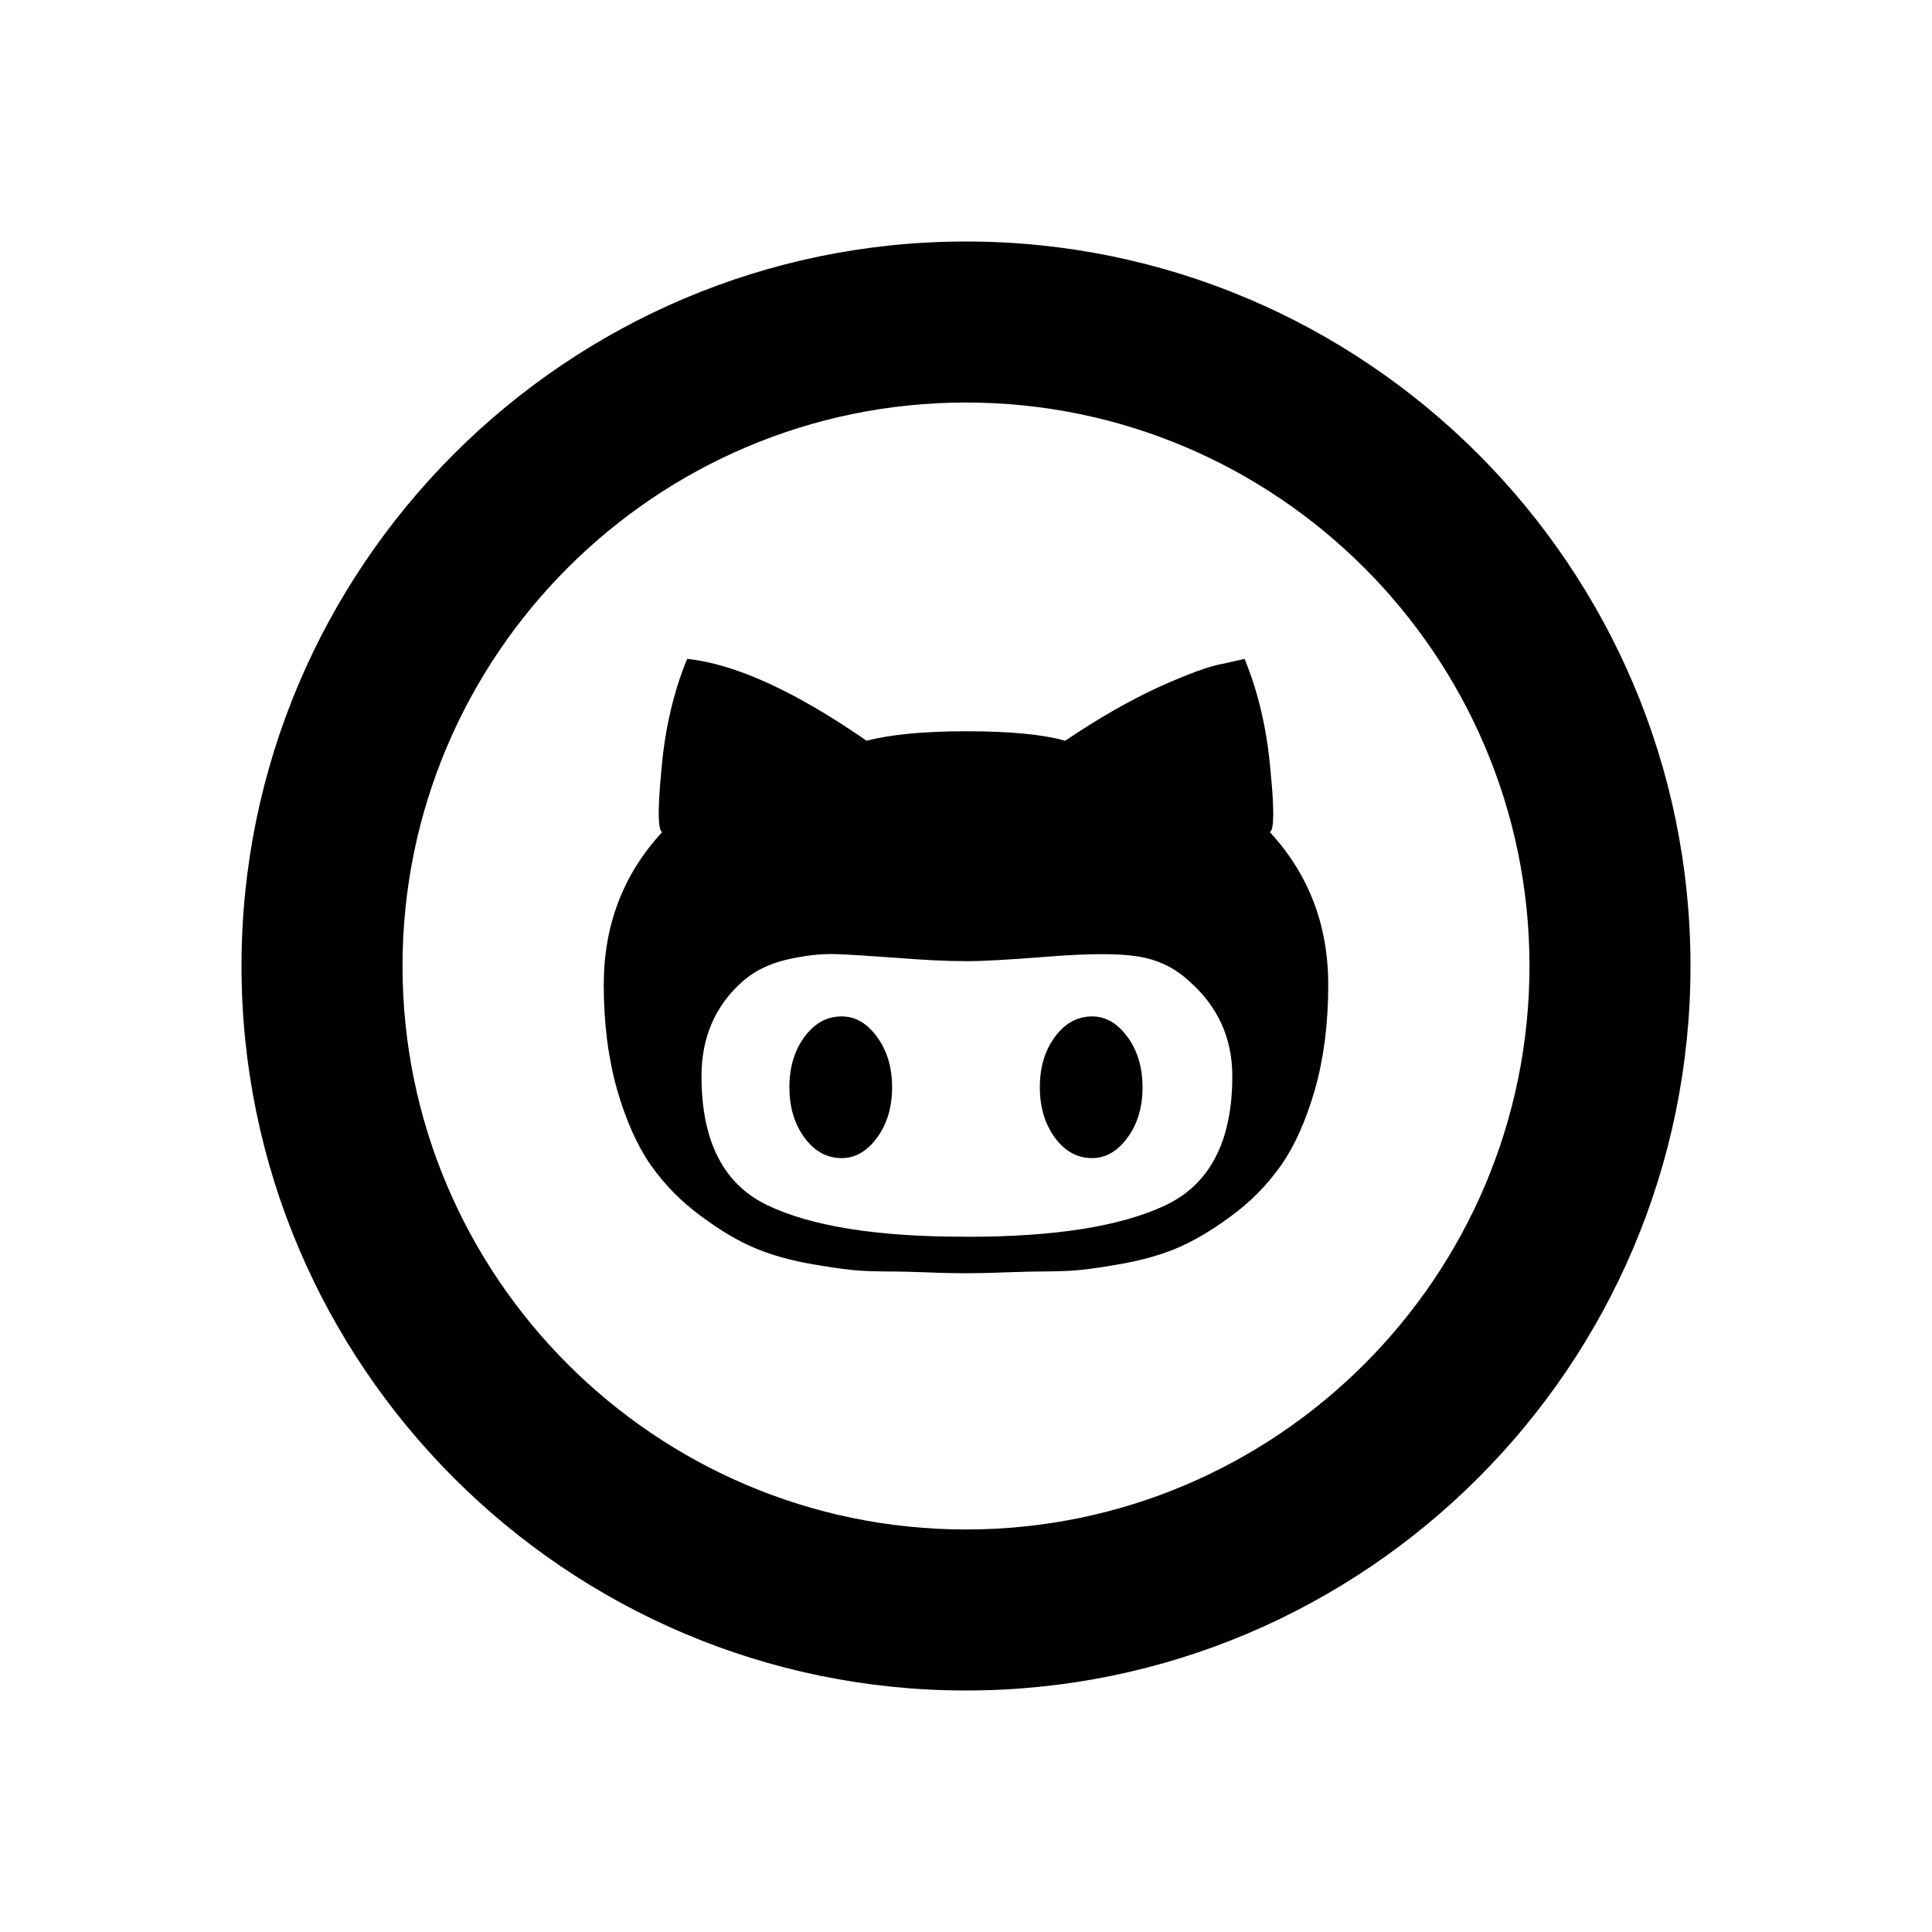
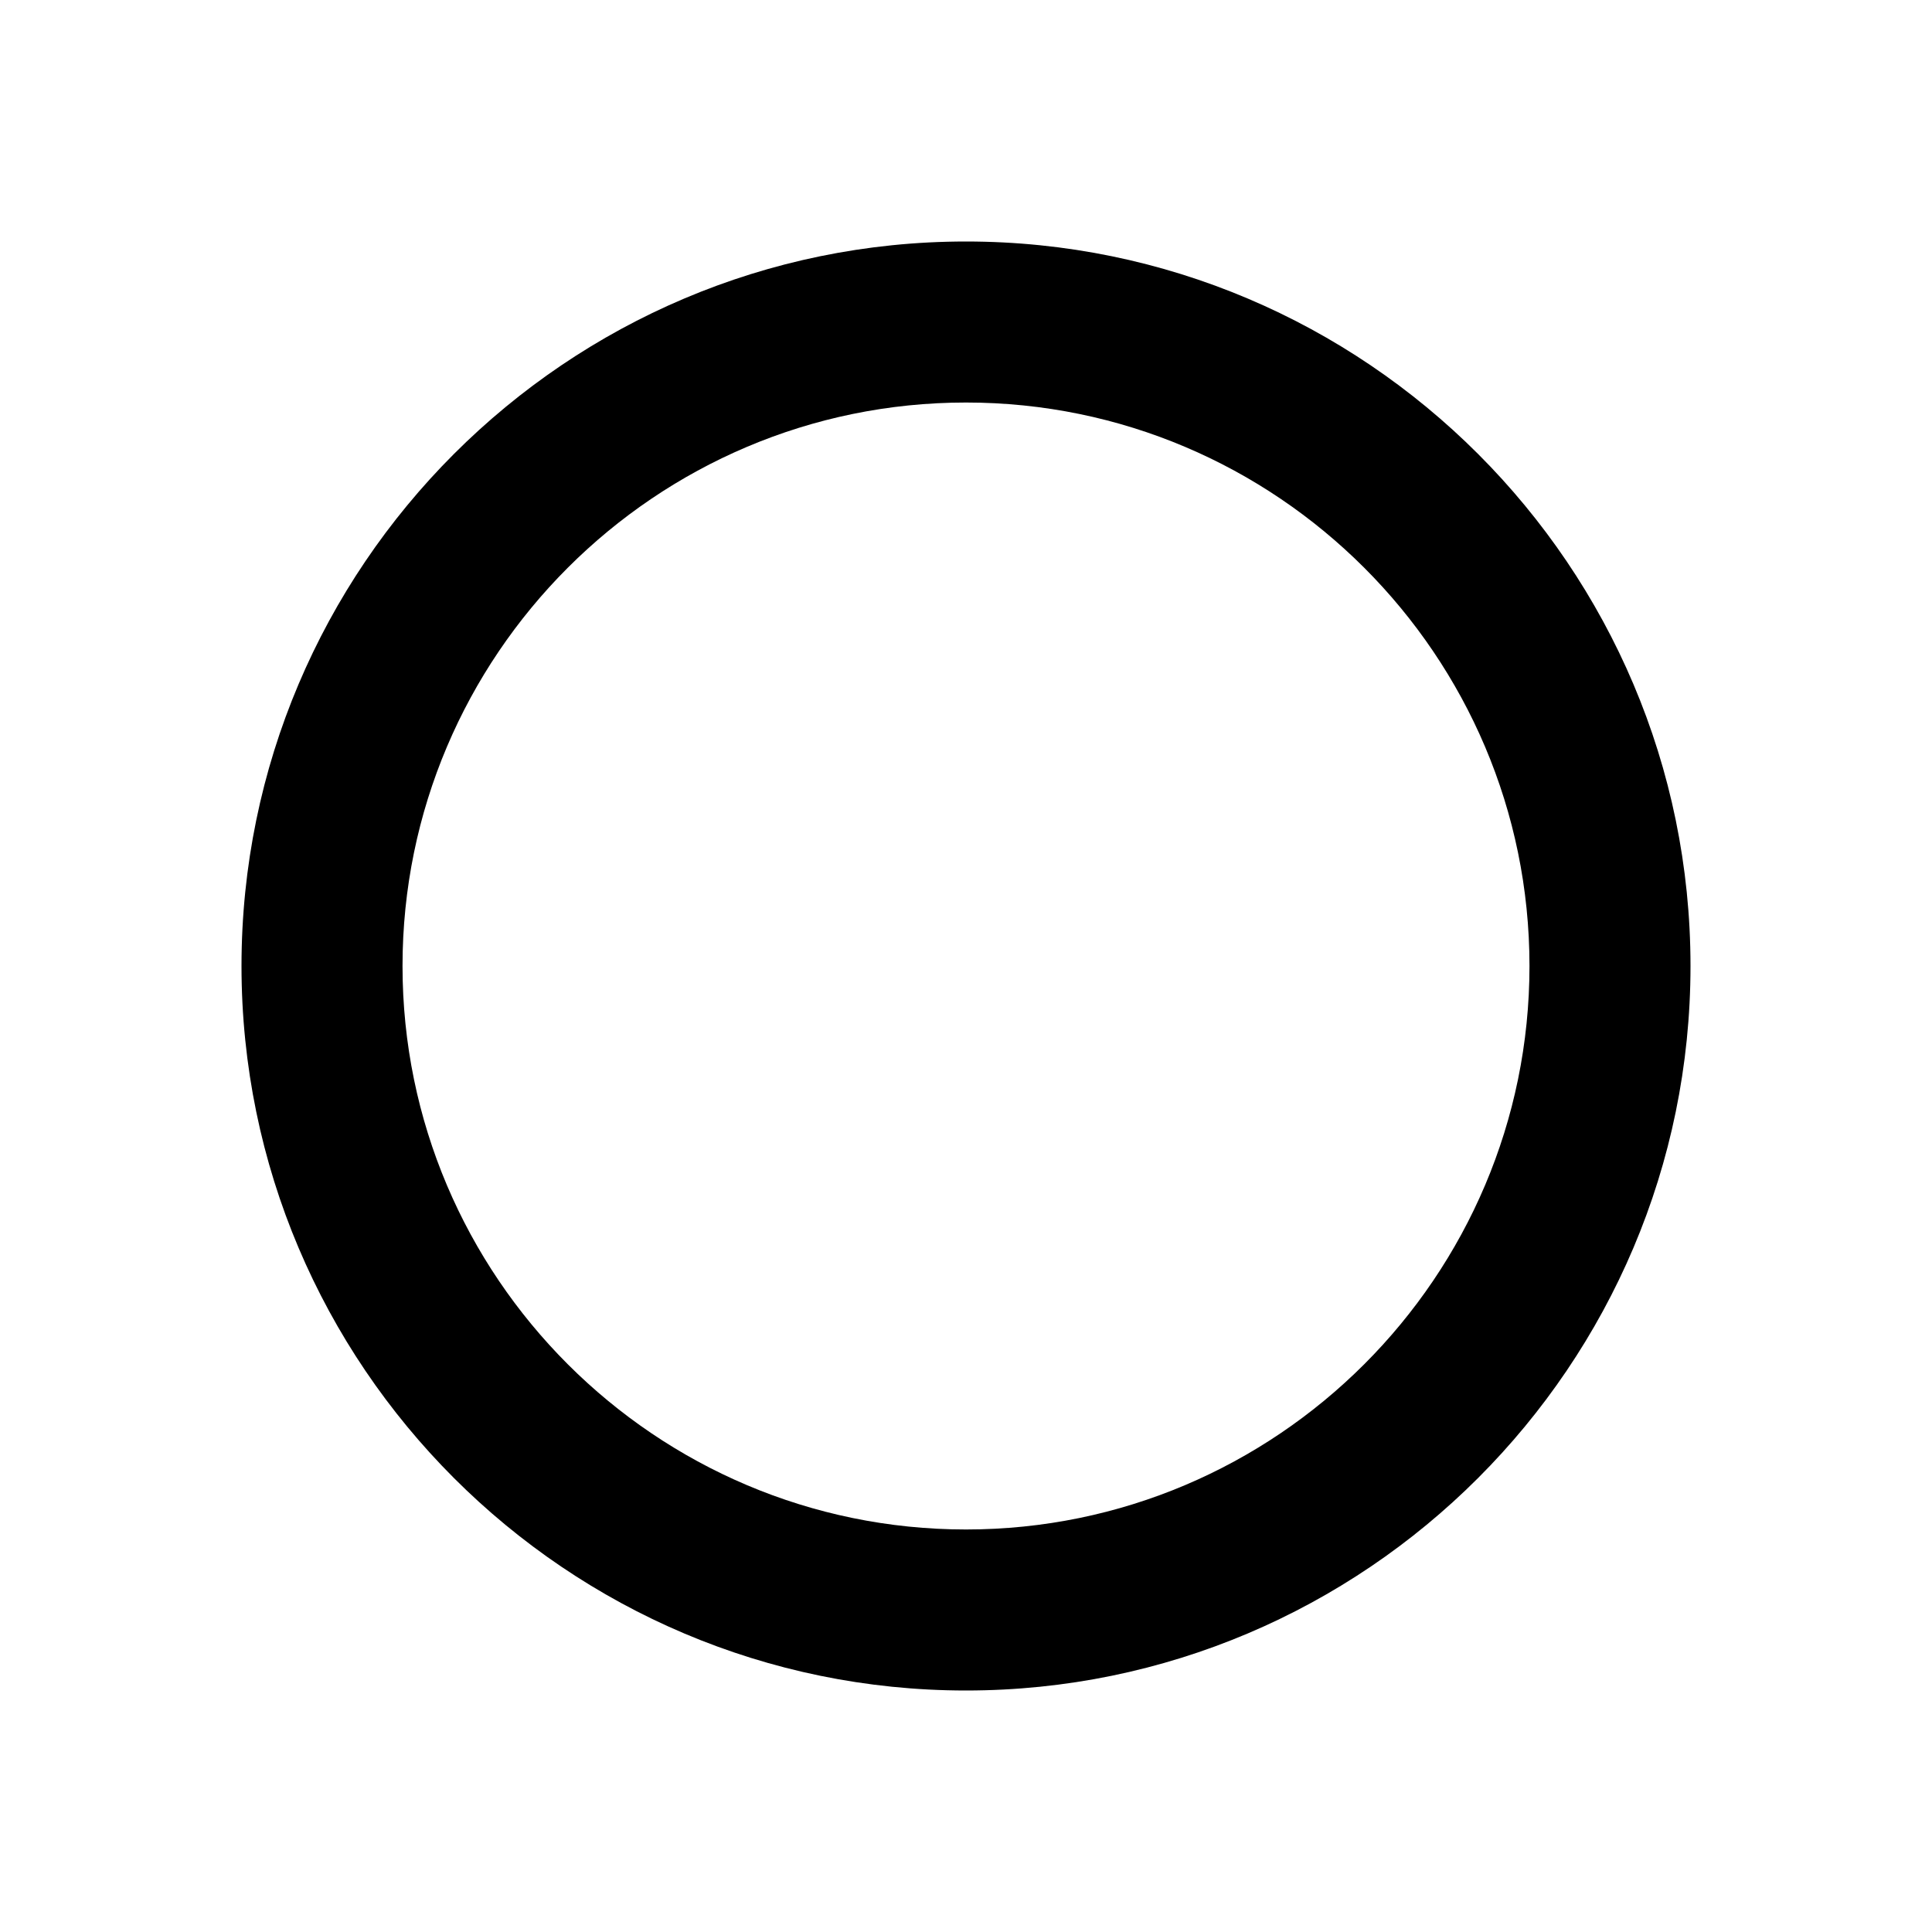
<svg xmlns="http://www.w3.org/2000/svg" version="1.1" width="32" height="32" viewBox="0 0 32 32">
  <path d="M16 28c-6.617 0-12-5.384-12-12s5.383-12 12-12 12 5.384 12 12-5.383 12-12 12zM16 6.667c-5.145 0-9.333 4.187-9.333 9.333s4.188 9.333 9.333 9.333 9.333-4.187 9.333-9.333-4.188-9.333-9.333-9.333z" />
-   <path d="M18.087 16.835c0.228 0 0.421 0.112 0.588 0.34 0.165 0.225 0.249 0.504 0.249 0.833 0 0.331-0.083 0.609-0.249 0.835s-0.361 0.339-0.588 0.339c-0.241 0-0.449-0.112-0.615-0.339-0.165-0.225-0.249-0.504-0.249-0.835s0.083-0.608 0.249-0.833c0.167-0.228 0.375-0.34 0.615-0.34zM21.033 13.783c0.643 0.696 0.967 1.54 0.967 2.531 0 0.643-0.076 1.22-0.221 1.735-0.148 0.512-0.336 0.931-0.56 1.252-0.228 0.323-0.504 0.605-0.836 0.847-0.332 0.245-0.637 0.421-0.913 0.535-0.277 0.113-0.595 0.2-0.955 0.261-0.355 0.063-0.623 0.096-0.808 0.105-0.18 0.008-0.376 0.012-0.587 0.012-0.047 0-0.207 0.005-0.469 0.013-0.257 0.011-0.479 0.015-0.651 0.015s-0.393-0.004-0.651-0.015c-0.261-0.008-0.421-0.013-0.469-0.013-0.211 0-0.408-0.003-0.587-0.012-0.187-0.009-0.455-0.043-0.808-0.105-0.361-0.060-0.677-0.147-0.955-0.261-0.276-0.112-0.581-0.289-0.912-0.535-0.333-0.243-0.609-0.525-0.837-0.847-0.224-0.321-0.412-0.74-0.56-1.252-0.145-0.515-0.221-1.092-0.221-1.735 0-0.991 0.323-1.835 0.967-2.531-0.071-0.035-0.075-0.381-0.011-1.043 0.057-0.661 0.197-1.271 0.425-1.827 0.803 0.085 1.791 0.539 2.973 1.356 0.4-0.104 0.947-0.157 1.644-0.157 0.732 0 1.279 0.053 1.645 0.157 0.539-0.364 1.055-0.661 1.547-0.888 0.499-0.224 0.859-0.356 1.085-0.391l0.339-0.077c0.229 0.556 0.369 1.167 0.427 1.827 0.067 0.661 0.063 1.008-0.008 1.043zM16.028 20.485c1.444 0 2.532-0.172 3.272-0.52 0.737-0.347 1.111-1.061 1.111-2.14 0-0.625-0.235-1.148-0.705-1.565-0.241-0.227-0.525-0.364-0.851-0.417-0.317-0.052-0.809-0.052-1.472 0-0.66 0.053-1.112 0.077-1.355 0.077-0.331 0-0.689-0.017-1.135-0.052-0.445-0.033-0.795-0.055-1.044-0.065-0.255-0.008-0.527 0.024-0.821 0.092-0.297 0.071-0.539 0.191-0.733 0.364-0.448 0.4-0.676 0.921-0.676 1.565 0 1.079 0.365 1.793 1.095 2.14 0.729 0.348 1.815 0.52 3.259 0.52zM13.94 16.835c0.227 0 0.421 0.112 0.587 0.34 0.165 0.225 0.249 0.504 0.249 0.833 0 0.331-0.083 0.609-0.249 0.835-0.165 0.225-0.361 0.339-0.587 0.339-0.243 0-0.449-0.112-0.616-0.339-0.165-0.225-0.249-0.504-0.249-0.835s0.083-0.608 0.249-0.833c0.167-0.228 0.373-0.34 0.616-0.34z" />
</svg>